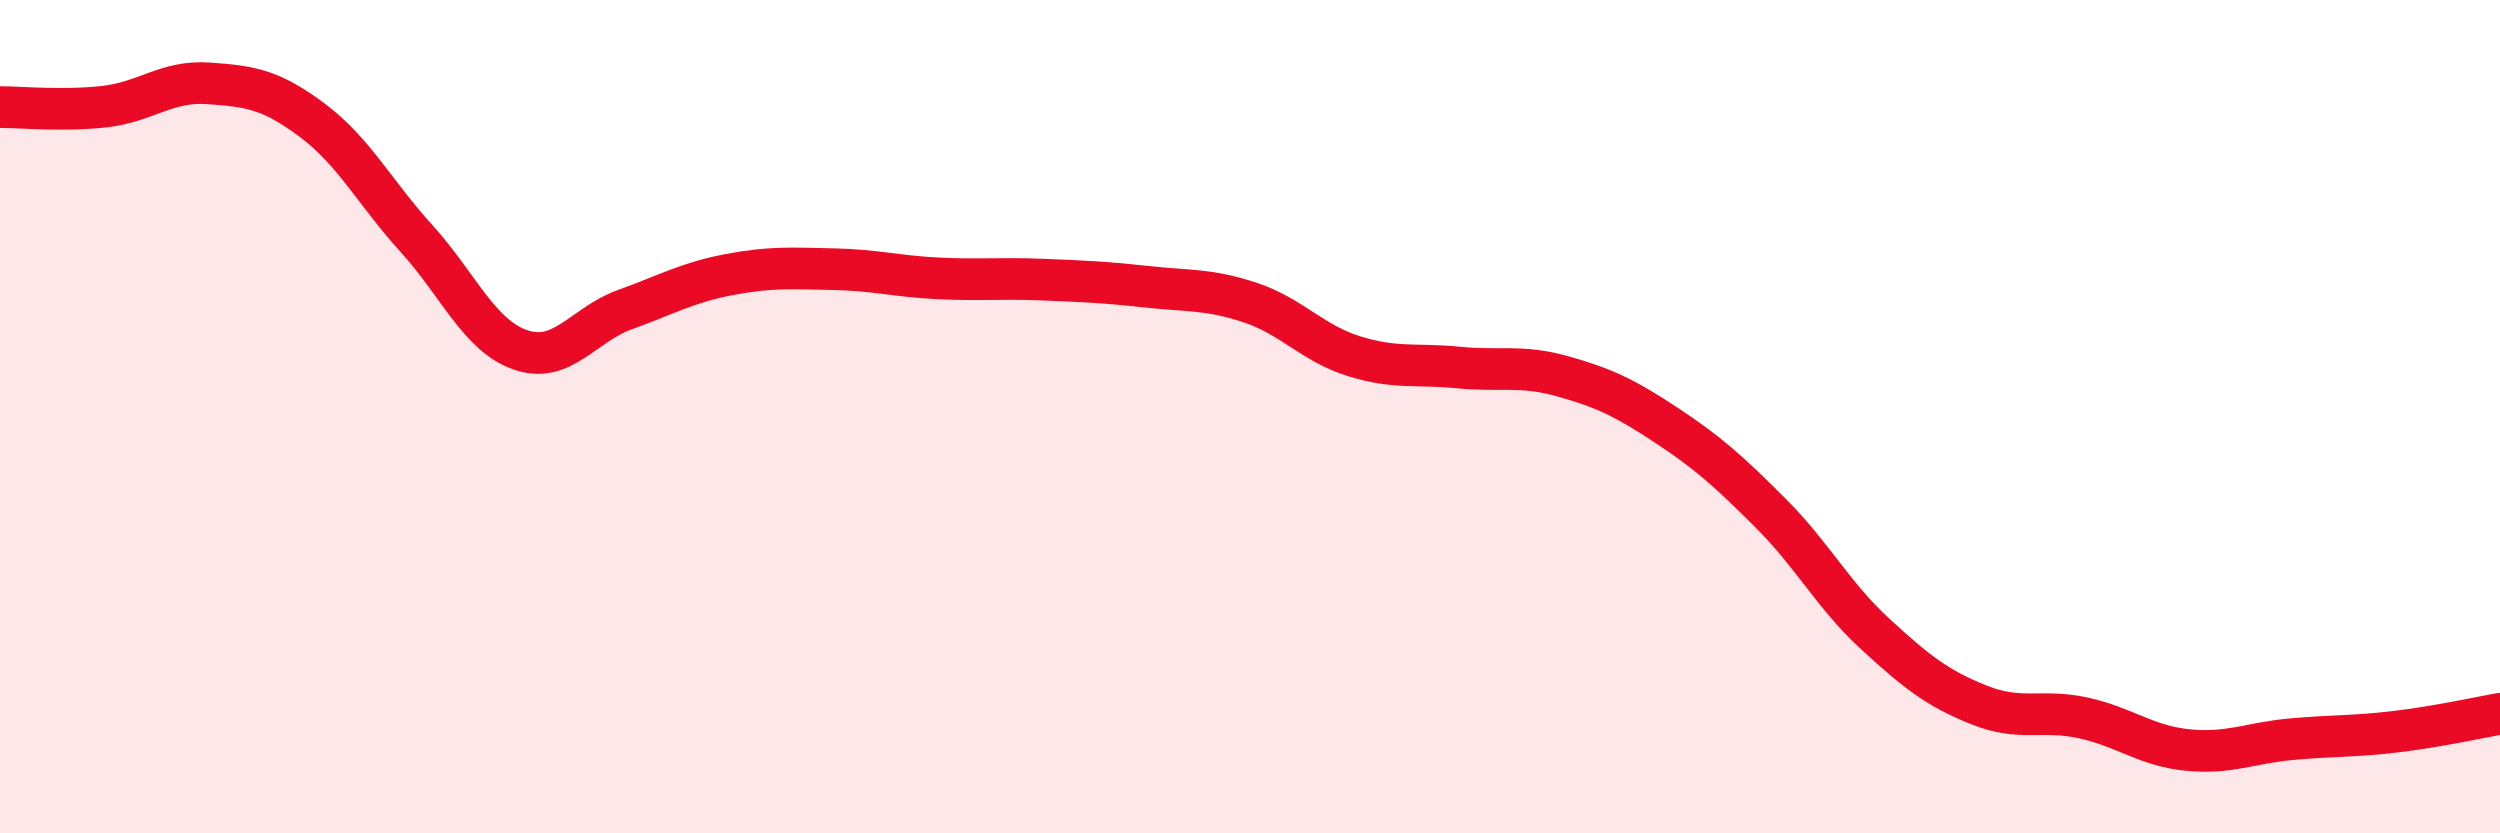
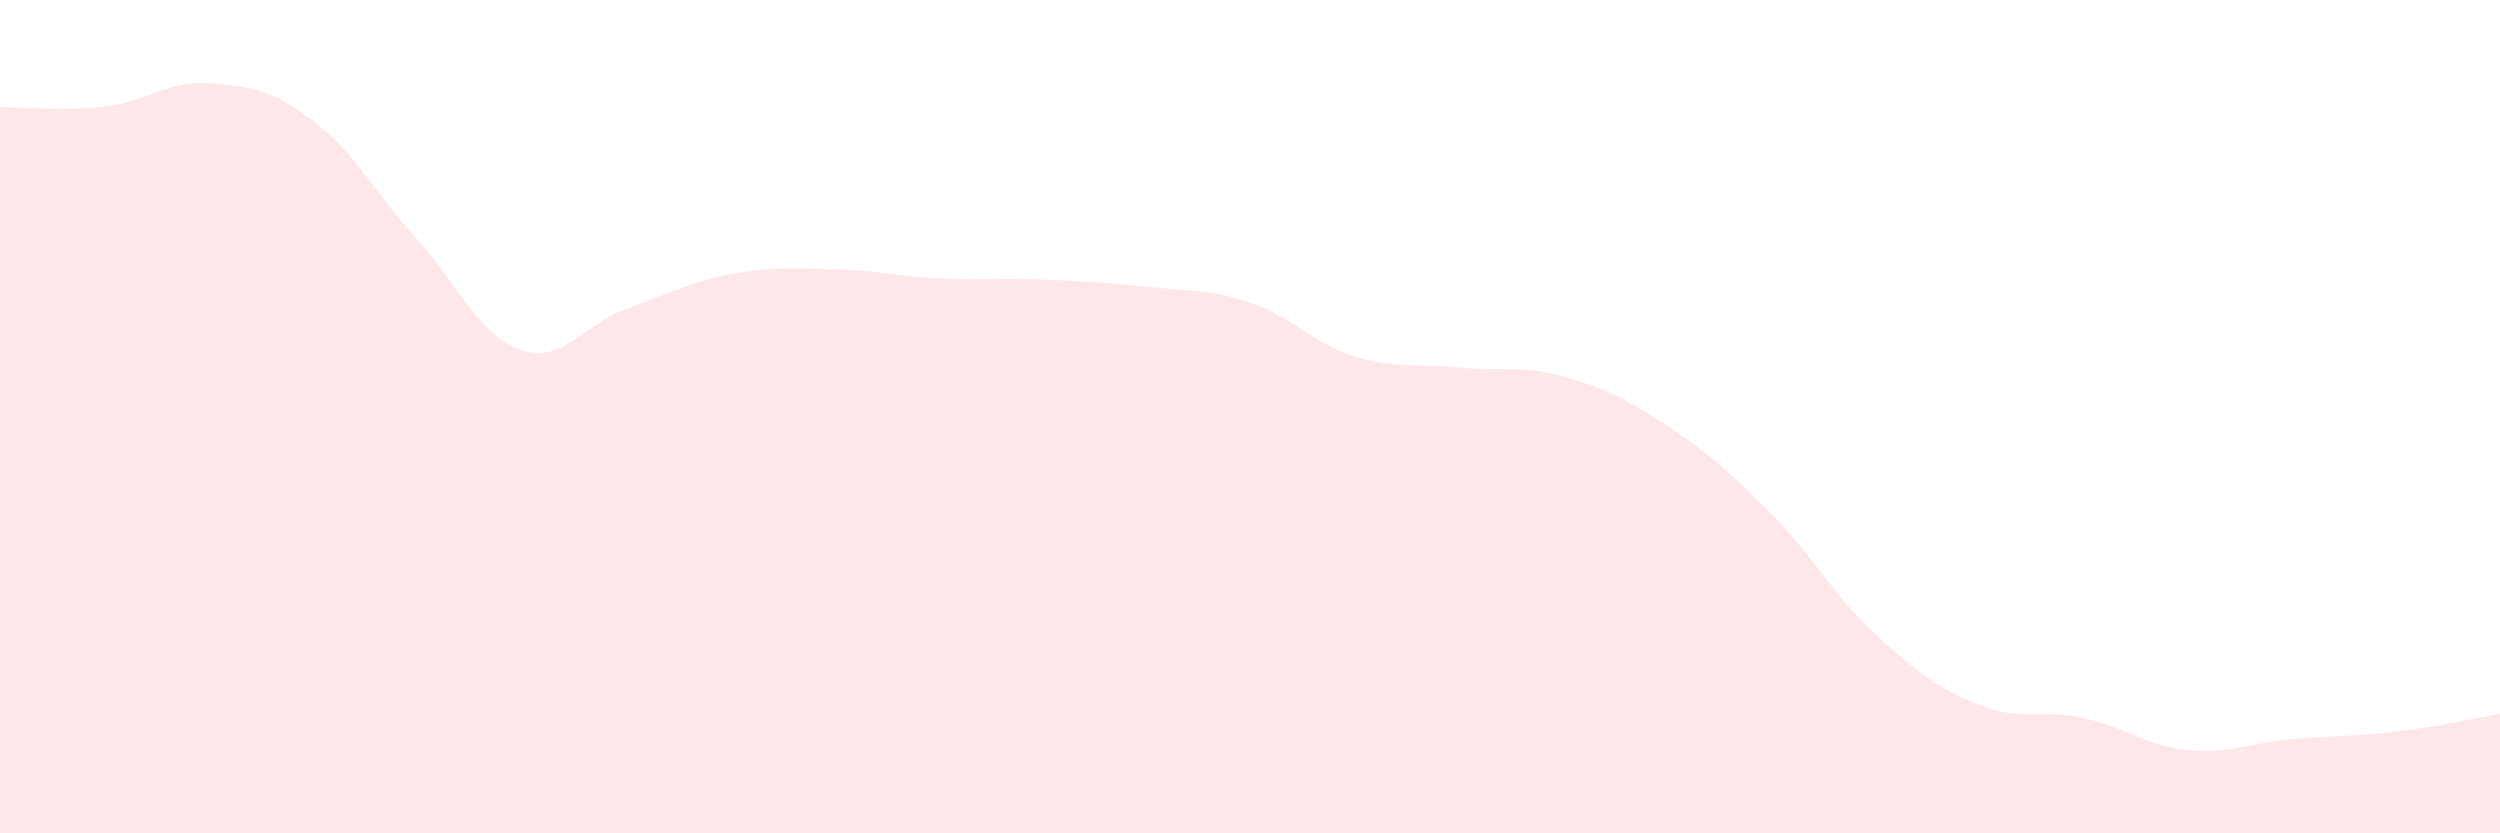
<svg xmlns="http://www.w3.org/2000/svg" width="60" height="20" viewBox="0 0 60 20">
  <path d="M 0,2.57 C 0.5,2.57 1.5,2.67 2.5,2.56 C 3.5,2.45 4,1.93 5,2 C 6,2.07 6.5,2.14 7.5,2.89 C 8.5,3.64 9,4.63 10,5.73 C 11,6.83 11.5,8.06 12.5,8.4 C 13.5,8.74 14,7.79 15,7.43 C 16,7.07 16.5,6.78 17.5,6.59 C 18.5,6.4 19,6.44 20,6.46 C 21,6.48 21.5,6.63 22.5,6.68 C 23.5,6.73 24,6.67 25,6.71 C 26,6.75 26.5,6.77 27.5,6.88 C 28.5,6.99 29,6.93 30,7.26 C 31,7.59 31.5,8.24 32.5,8.55 C 33.5,8.86 34,8.72 35,8.82 C 36,8.92 36.5,8.75 37.5,9.03 C 38.5,9.31 39,9.55 40,10.21 C 41,10.87 41.5,11.32 42.5,12.32 C 43.5,13.32 44,14.29 45,15.21 C 46,16.13 46.5,16.52 47.5,16.92 C 48.5,17.32 49,17.01 50,17.23 C 51,17.45 51.5,17.9 52.5,18 C 53.5,18.1 54,17.83 55,17.74 C 56,17.65 56.5,17.68 57.5,17.56 C 58.5,17.44 59.5,17.22 60,17.13L60 20L0 20Z" fill="#EB0A25" opacity="0.1" stroke-linecap="round" stroke-linejoin="round" />
-   <path d="M 0,2.57 C 0.5,2.57 1.5,2.67 2.5,2.56 C 3.5,2.45 4,1.93 5,2 C 6,2.07 6.5,2.14 7.5,2.89 C 8.5,3.64 9,4.63 10,5.73 C 11,6.83 11.5,8.06 12.5,8.4 C 13.5,8.74 14,7.79 15,7.43 C 16,7.07 16.5,6.78 17.5,6.59 C 18.5,6.4 19,6.44 20,6.46 C 21,6.48 21.5,6.63 22.5,6.68 C 23.5,6.73 24,6.67 25,6.71 C 26,6.75 26.5,6.77 27.5,6.88 C 28.5,6.99 29,6.93 30,7.26 C 31,7.59 31.5,8.24 32.5,8.55 C 33.5,8.86 34,8.72 35,8.82 C 36,8.92 36.5,8.75 37.5,9.03 C 38.5,9.31 39,9.55 40,10.21 C 41,10.87 41.5,11.32 42.5,12.32 C 43.5,13.32 44,14.29 45,15.21 C 46,16.13 46.5,16.52 47.5,16.92 C 48.5,17.32 49,17.01 50,17.23 C 51,17.45 51.5,17.9 52.5,18 C 53.5,18.1 54,17.83 55,17.74 C 56,17.65 56.5,17.68 57.5,17.56 C 58.5,17.44 59.5,17.22 60,17.13" stroke="#EB0A25" stroke-width="1" fill="none" stroke-linecap="round" stroke-linejoin="round" />
</svg>